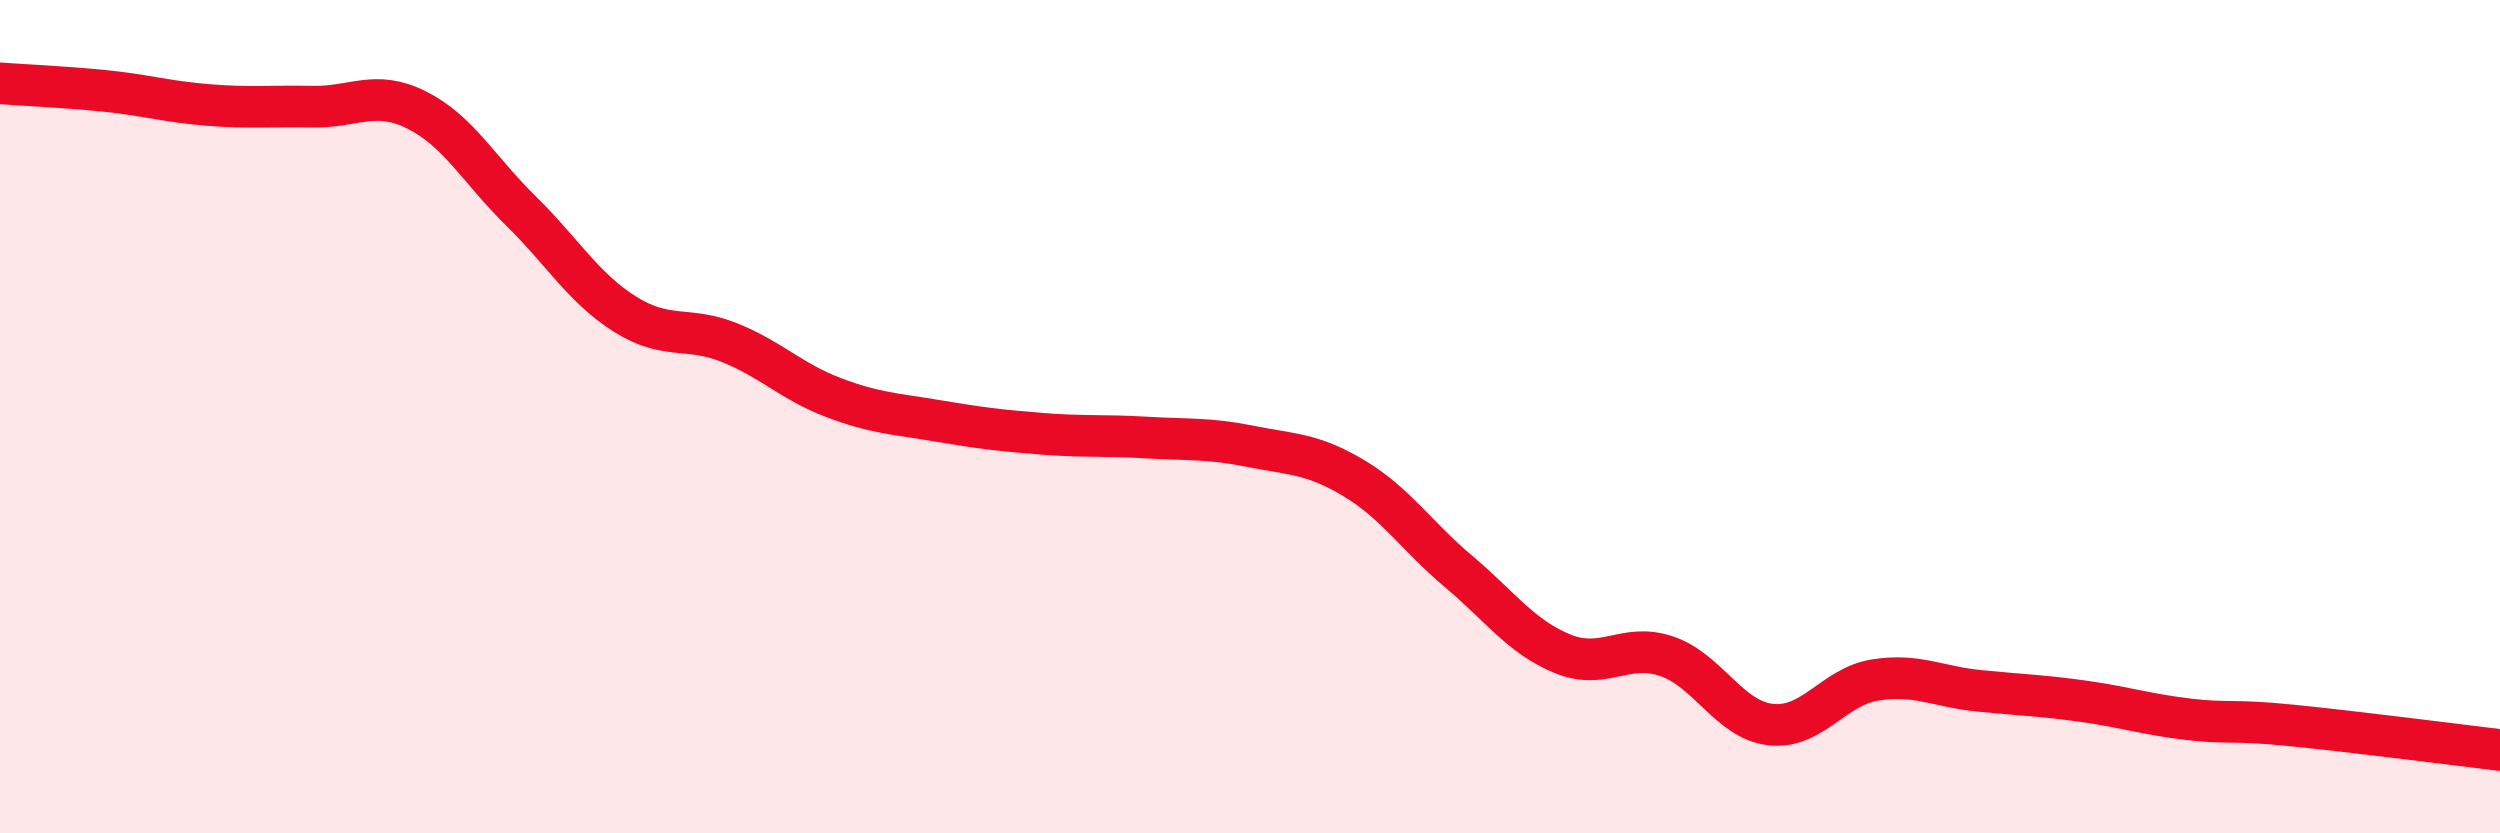
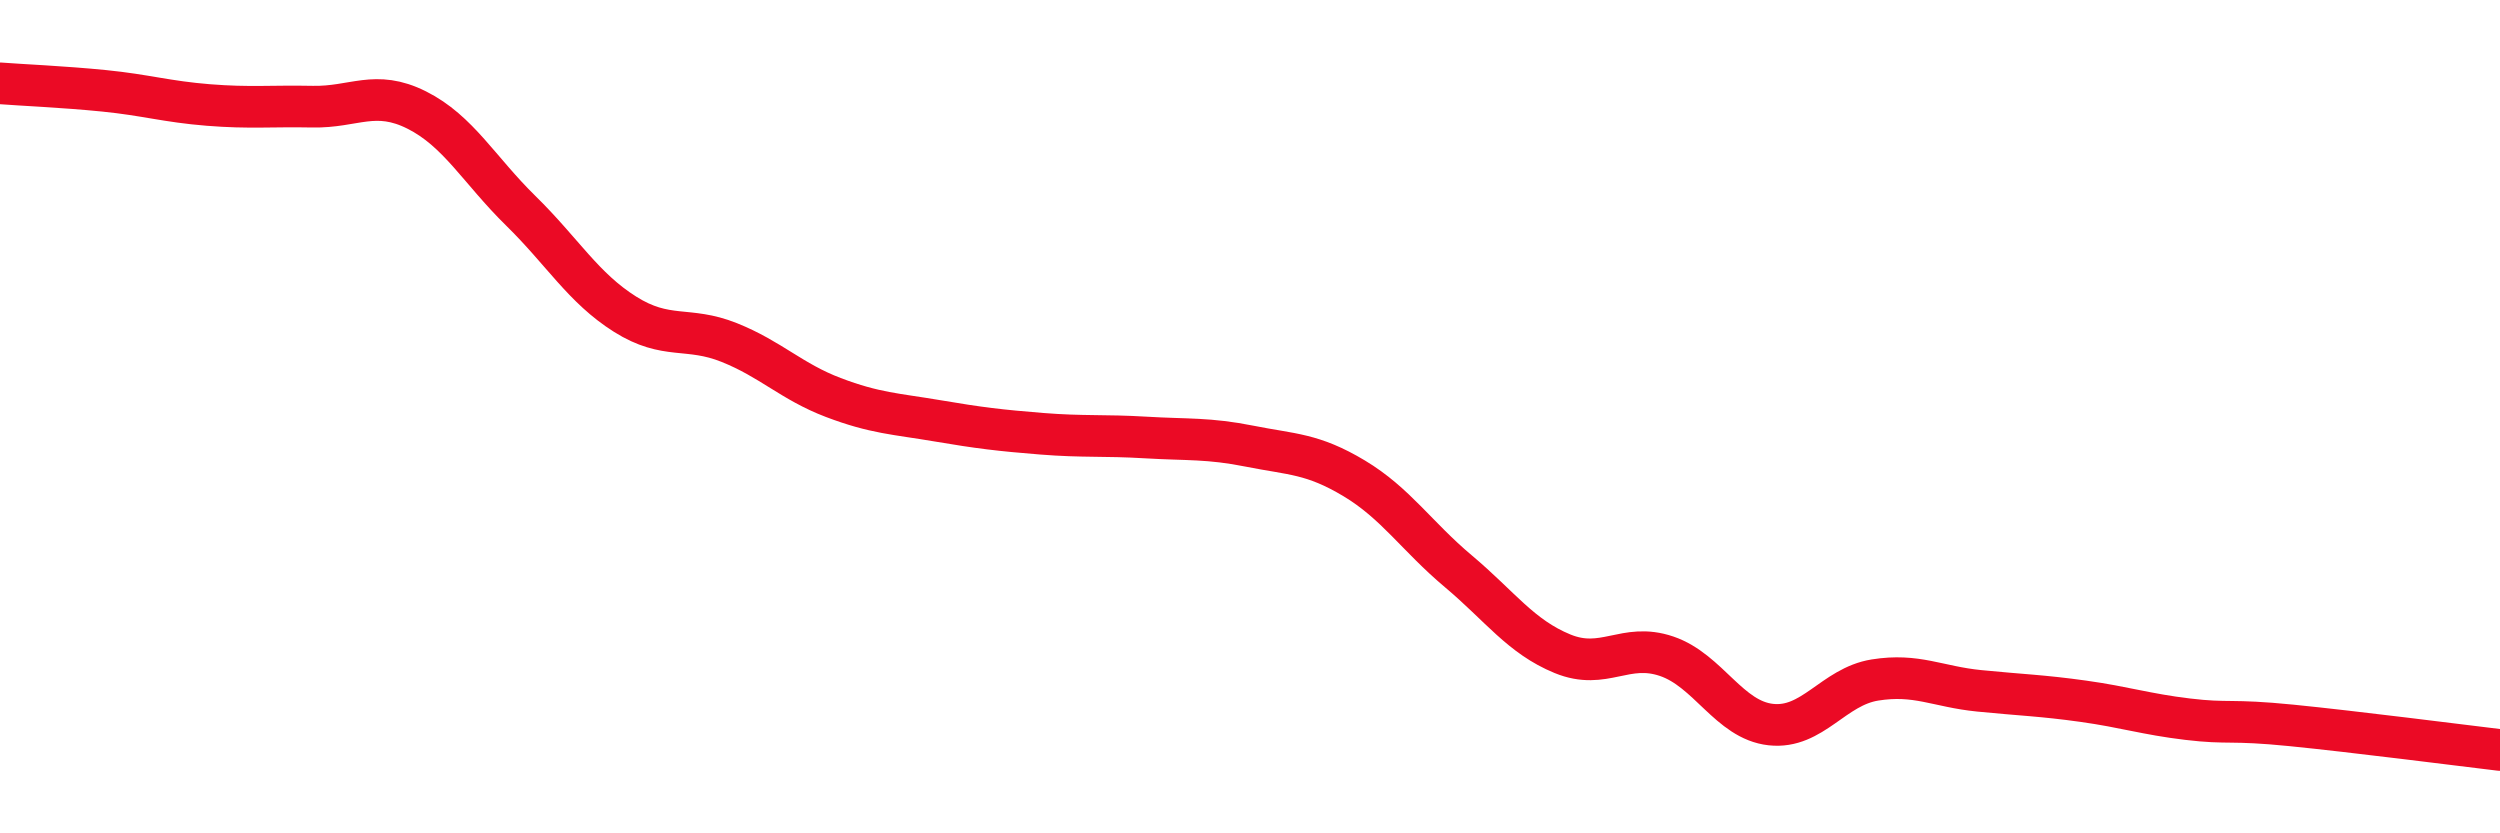
<svg xmlns="http://www.w3.org/2000/svg" width="60" height="20" viewBox="0 0 60 20">
-   <path d="M 0,2 C 0.5,2.04 1.5,2.08 2.5,2.18 C 3.5,2.28 4,2.44 5,2.52 C 6,2.6 6.5,2.54 7.5,2.56 C 8.5,2.58 9,2.14 10,2.64 C 11,3.14 11.5,4.08 12.5,5.06 C 13.5,6.04 14,6.91 15,7.54 C 16,8.17 16.5,7.82 17.5,8.22 C 18.5,8.62 19,9.16 20,9.54 C 21,9.92 21.5,9.93 22.5,10.1 C 23.5,10.27 24,10.33 25,10.41 C 26,10.49 26.5,10.44 27.5,10.5 C 28.5,10.56 29,10.51 30,10.71 C 31,10.91 31.5,10.88 32.5,11.48 C 33.5,12.08 34,12.87 35,13.71 C 36,14.55 36.5,15.28 37.5,15.69 C 38.5,16.1 39,15.41 40,15.75 C 41,16.09 41.5,17.28 42.5,17.39 C 43.5,17.5 44,16.48 45,16.32 C 46,16.16 46.5,16.48 47.5,16.58 C 48.5,16.68 49,16.69 50,16.83 C 51,16.97 51.5,17.14 52.5,17.26 C 53.5,17.38 53.5,17.26 55,17.41 C 56.5,17.56 59,17.88 60,18L60 20L0 20Z" fill="#EB0A25" opacity="0.1" stroke-linecap="round" stroke-linejoin="round" />
  <path d="M 0,2 C 0.5,2.04 1.5,2.08 2.5,2.18 C 3.5,2.28 4,2.44 5,2.52 C 6,2.6 6.5,2.54 7.5,2.56 C 8.5,2.58 9,2.14 10,2.64 C 11,3.14 11.5,4.08 12.5,5.06 C 13.5,6.04 14,6.91 15,7.54 C 16,8.17 16.5,7.82 17.5,8.22 C 18.5,8.62 19,9.16 20,9.54 C 21,9.92 21.5,9.93 22.5,10.1 C 23.5,10.27 24,10.33 25,10.41 C 26,10.49 26.5,10.44 27.5,10.5 C 28.5,10.56 29,10.51 30,10.71 C 31,10.91 31.5,10.88 32.5,11.48 C 33.5,12.08 34,12.87 35,13.71 C 36,14.55 36.5,15.28 37.5,15.69 C 38.5,16.1 39,15.41 40,15.75 C 41,16.09 41.5,17.28 42.5,17.39 C 43.5,17.5 44,16.48 45,16.32 C 46,16.16 46.5,16.48 47.5,16.58 C 48.5,16.68 49,16.69 50,16.83 C 51,16.97 51.5,17.14 52.5,17.26 C 53.5,17.38 53.5,17.26 55,17.41 C 56.5,17.56 59,17.88 60,18" stroke="#EB0A25" stroke-width="1" fill="none" stroke-linecap="round" stroke-linejoin="round" />
</svg>